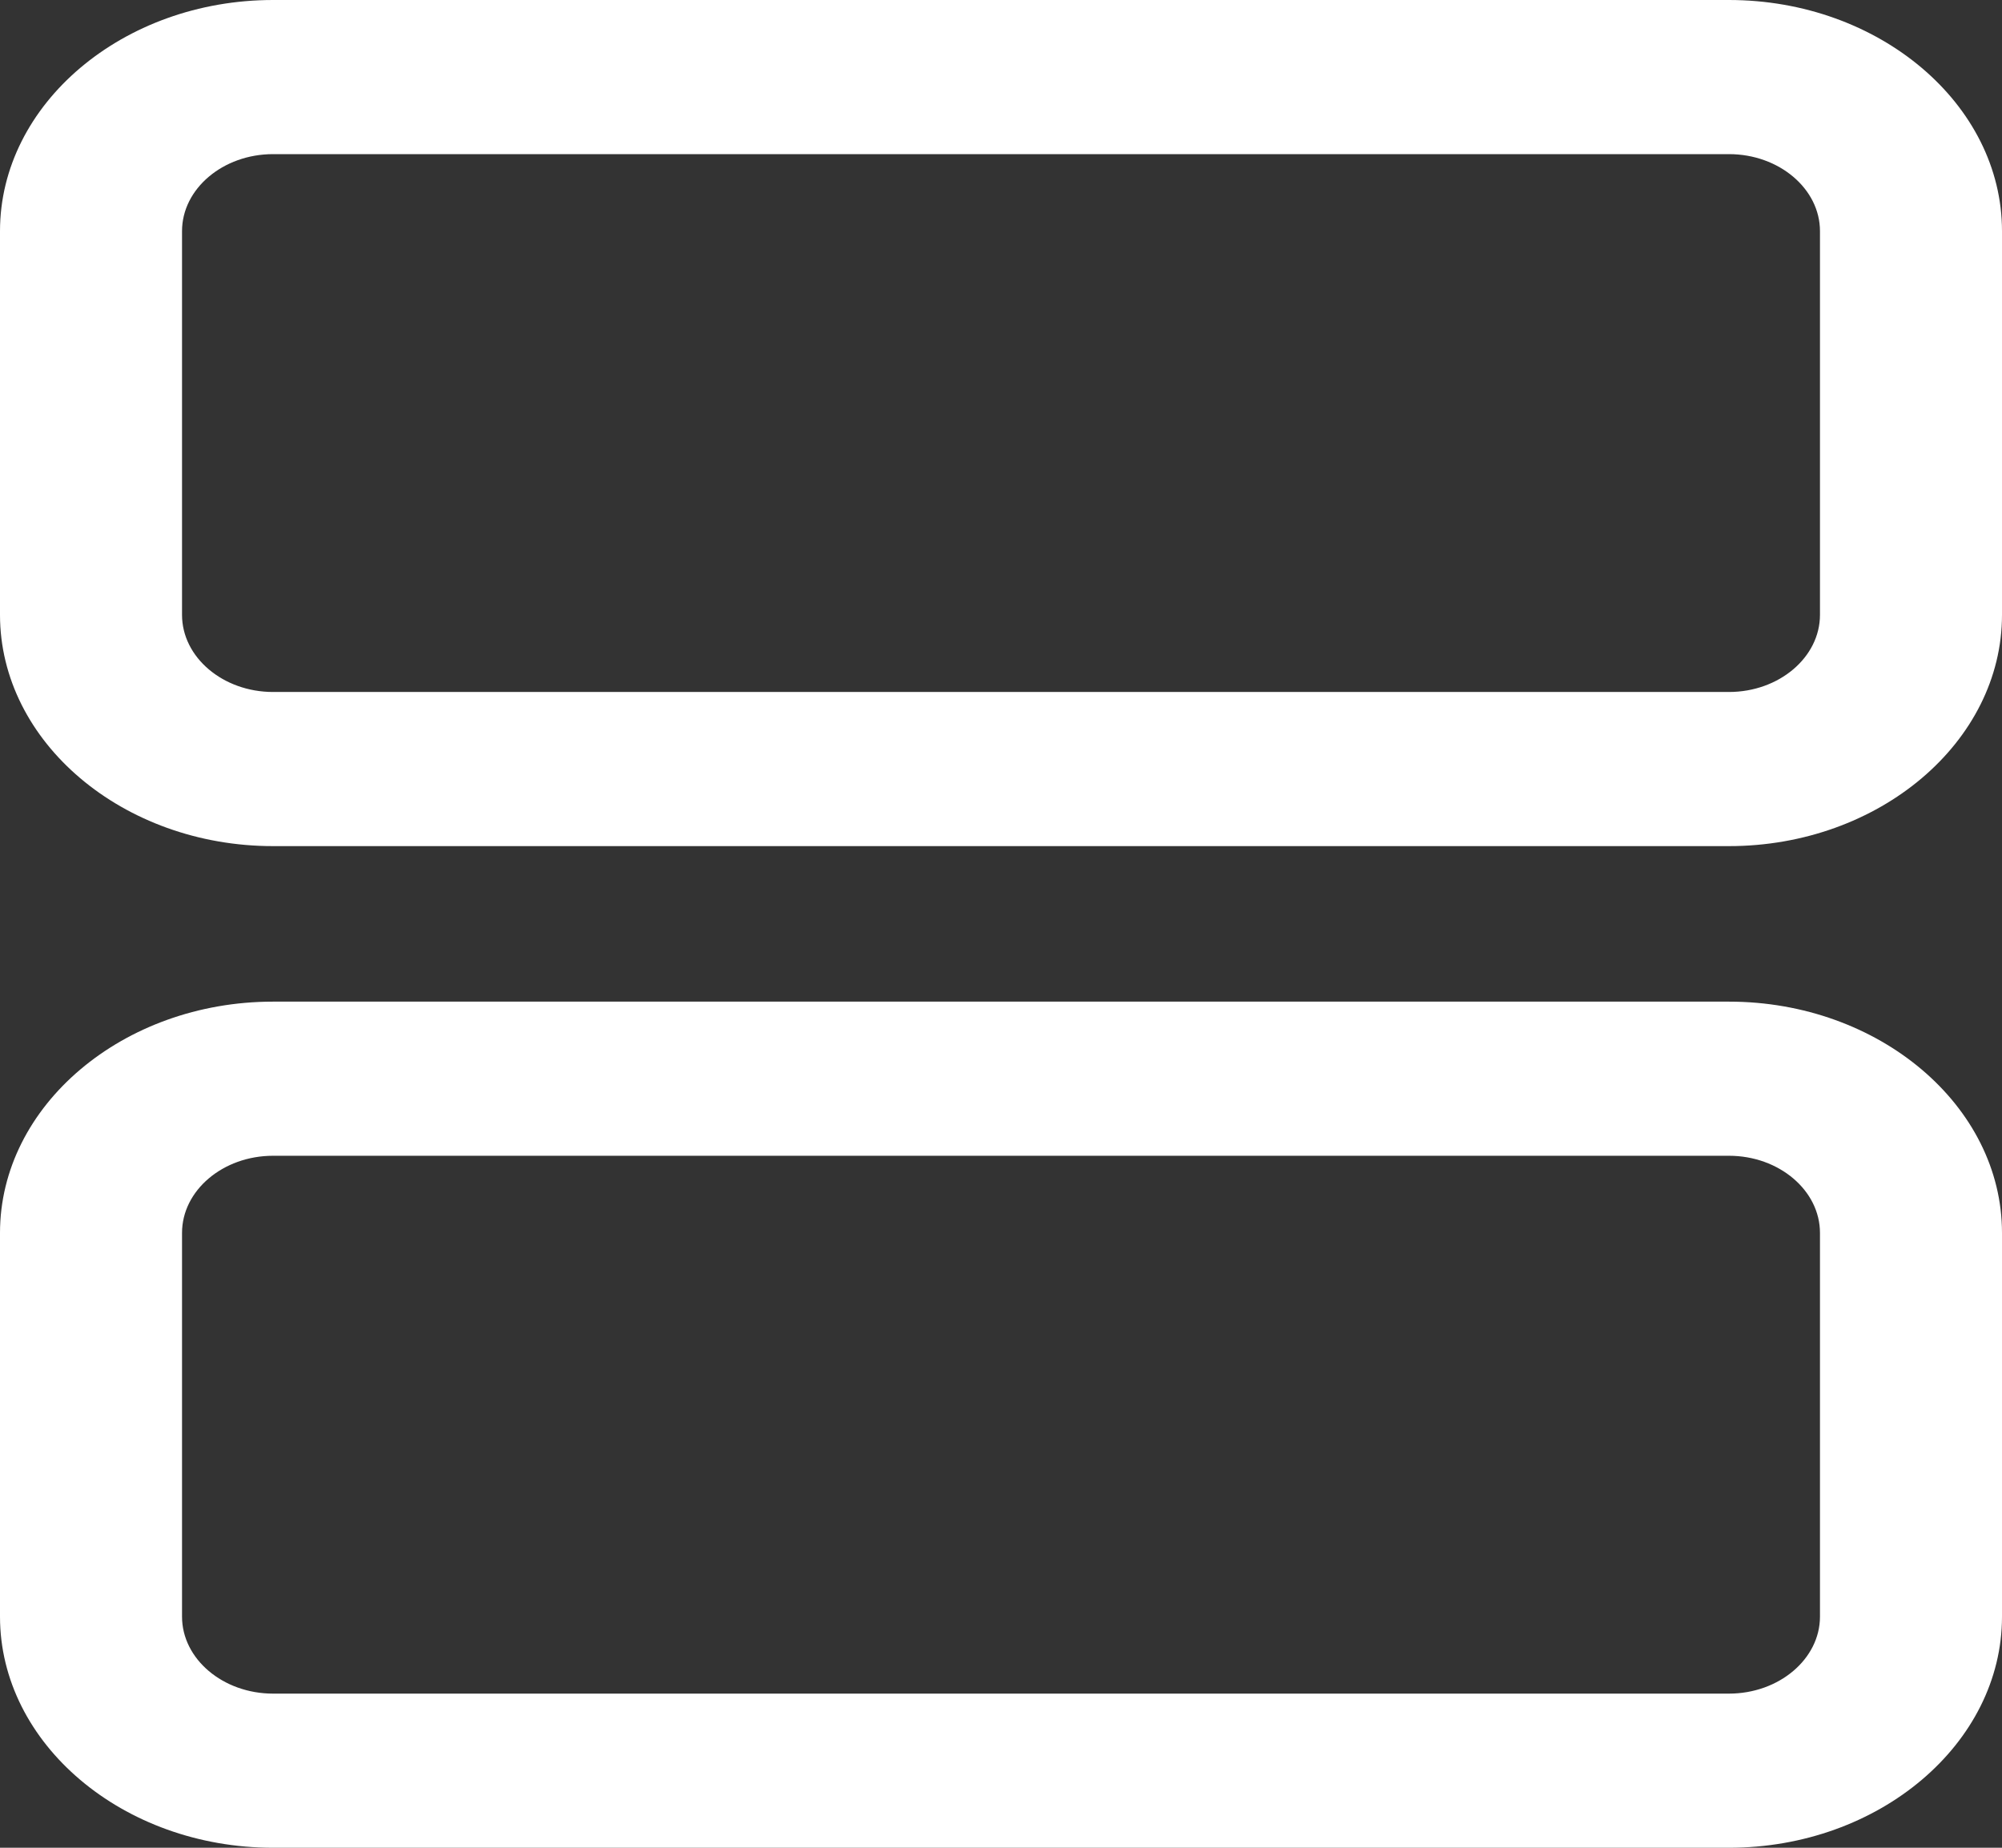
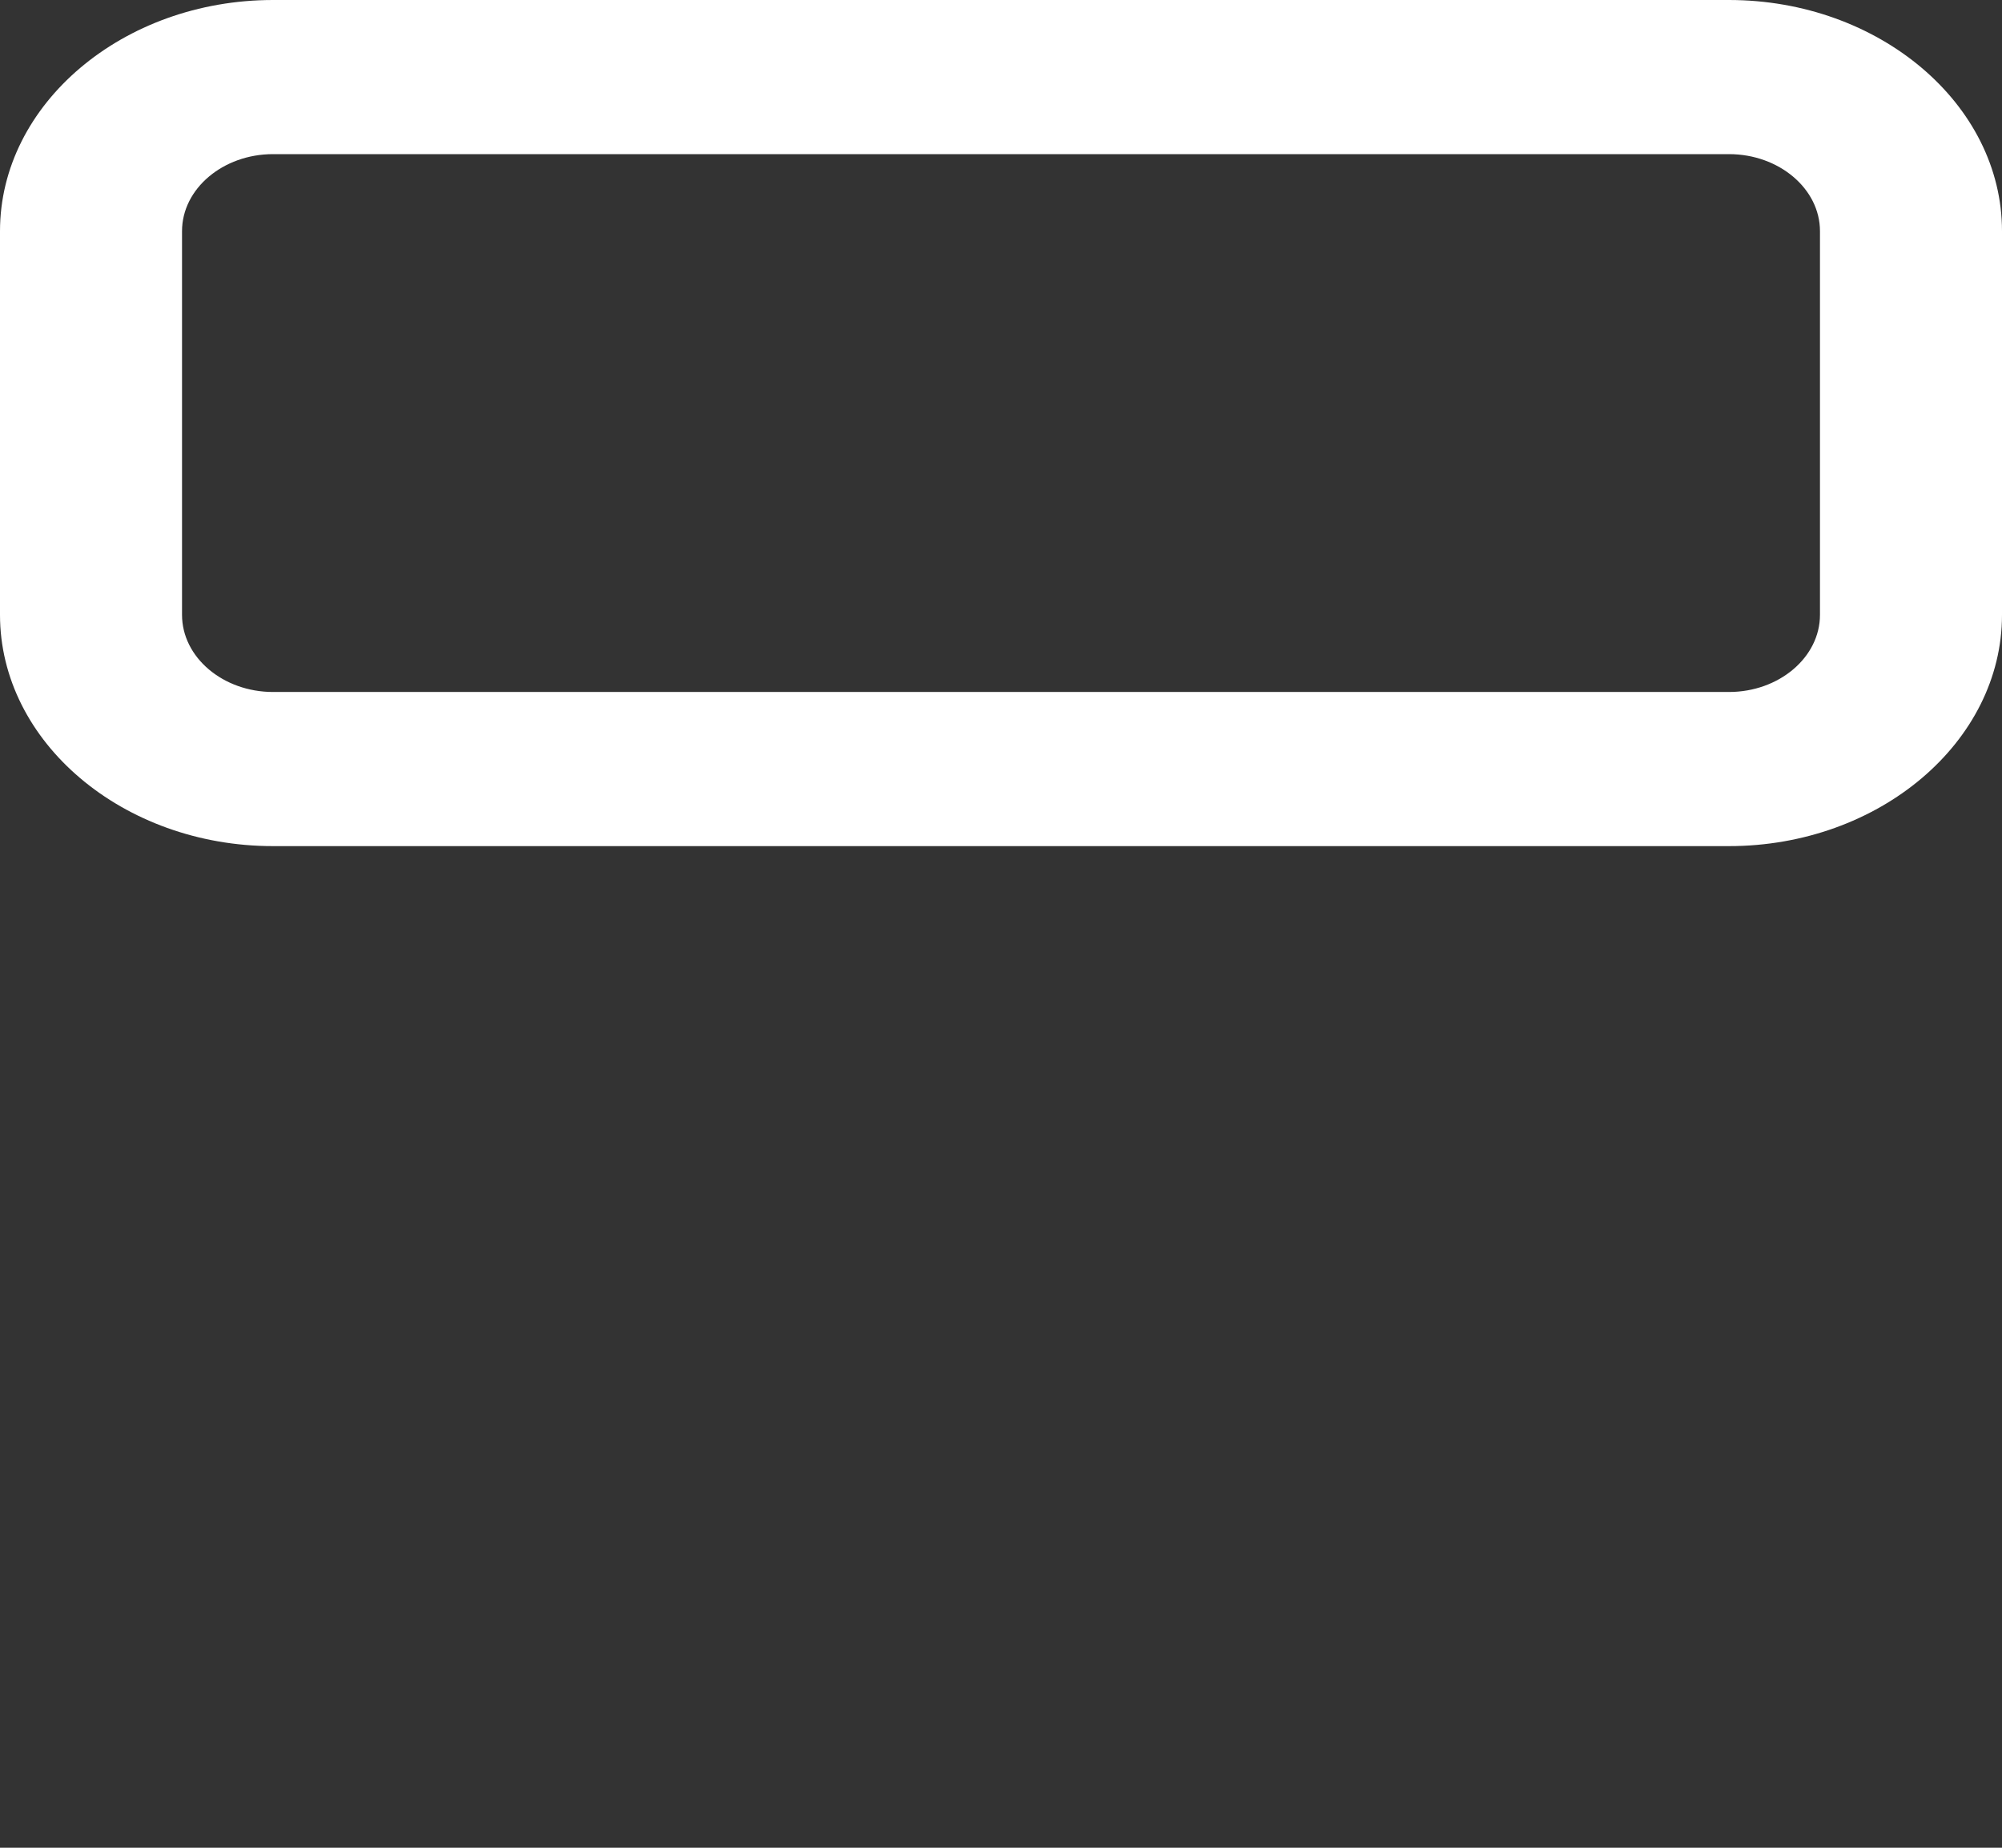
<svg xmlns="http://www.w3.org/2000/svg" width="13" height="12" viewBox="0 0 13 12" fill="none">
  <rect x="0" y="0" width="13" height="12" fill="#333333" stroke="none" />
-   <path d="M1.773 5.495H11.227C12.202 5.495 13 4.819 13 3.993V1.501C13 0.676 12.202 0 11.227 0H1.773C0.798 0 0 0.676 0 1.501V3.993C0 4.819 0.798 5.495 1.773 5.495ZM1.182 1.501C1.182 1.226 1.448 1.001 1.773 1.001H11.227C11.552 1.001 11.818 1.226 11.818 1.501V3.993C11.818 4.269 11.552 4.494 11.227 4.494H1.773C1.448 4.494 1.182 4.269 1.182 3.993V1.501Z" fill="white" />
-   <path d="M1.773 12H11.227C12.202 12 13 11.324 13 10.499V8.007C13 7.181 12.202 6.505 11.227 6.505H1.773C0.798 6.505 0 7.181 0 8.007V10.499C0 11.324 0.798 12 1.773 12ZM1.182 8.007C1.182 7.731 1.448 7.506 1.773 7.506H11.227C11.552 7.506 11.818 7.731 11.818 8.007V10.499C11.818 10.774 11.552 10.999 11.227 10.999H1.773C1.448 10.999 1.182 10.774 1.182 10.499V8.007Z" fill="white" />
+   <path d="M1.773 5.495H11.227C12.202 5.495 13 4.819 13 3.993V1.501C13 0.676 12.202 0 11.227 0H1.773C0.798 0 0 0.676 0 1.501V3.993C0 4.819 0.798 5.495 1.773 5.495M1.182 1.501C1.182 1.226 1.448 1.001 1.773 1.001H11.227C11.552 1.001 11.818 1.226 11.818 1.501V3.993C11.818 4.269 11.552 4.494 11.227 4.494H1.773C1.448 4.494 1.182 4.269 1.182 3.993V1.501Z" fill="white" />
</svg>